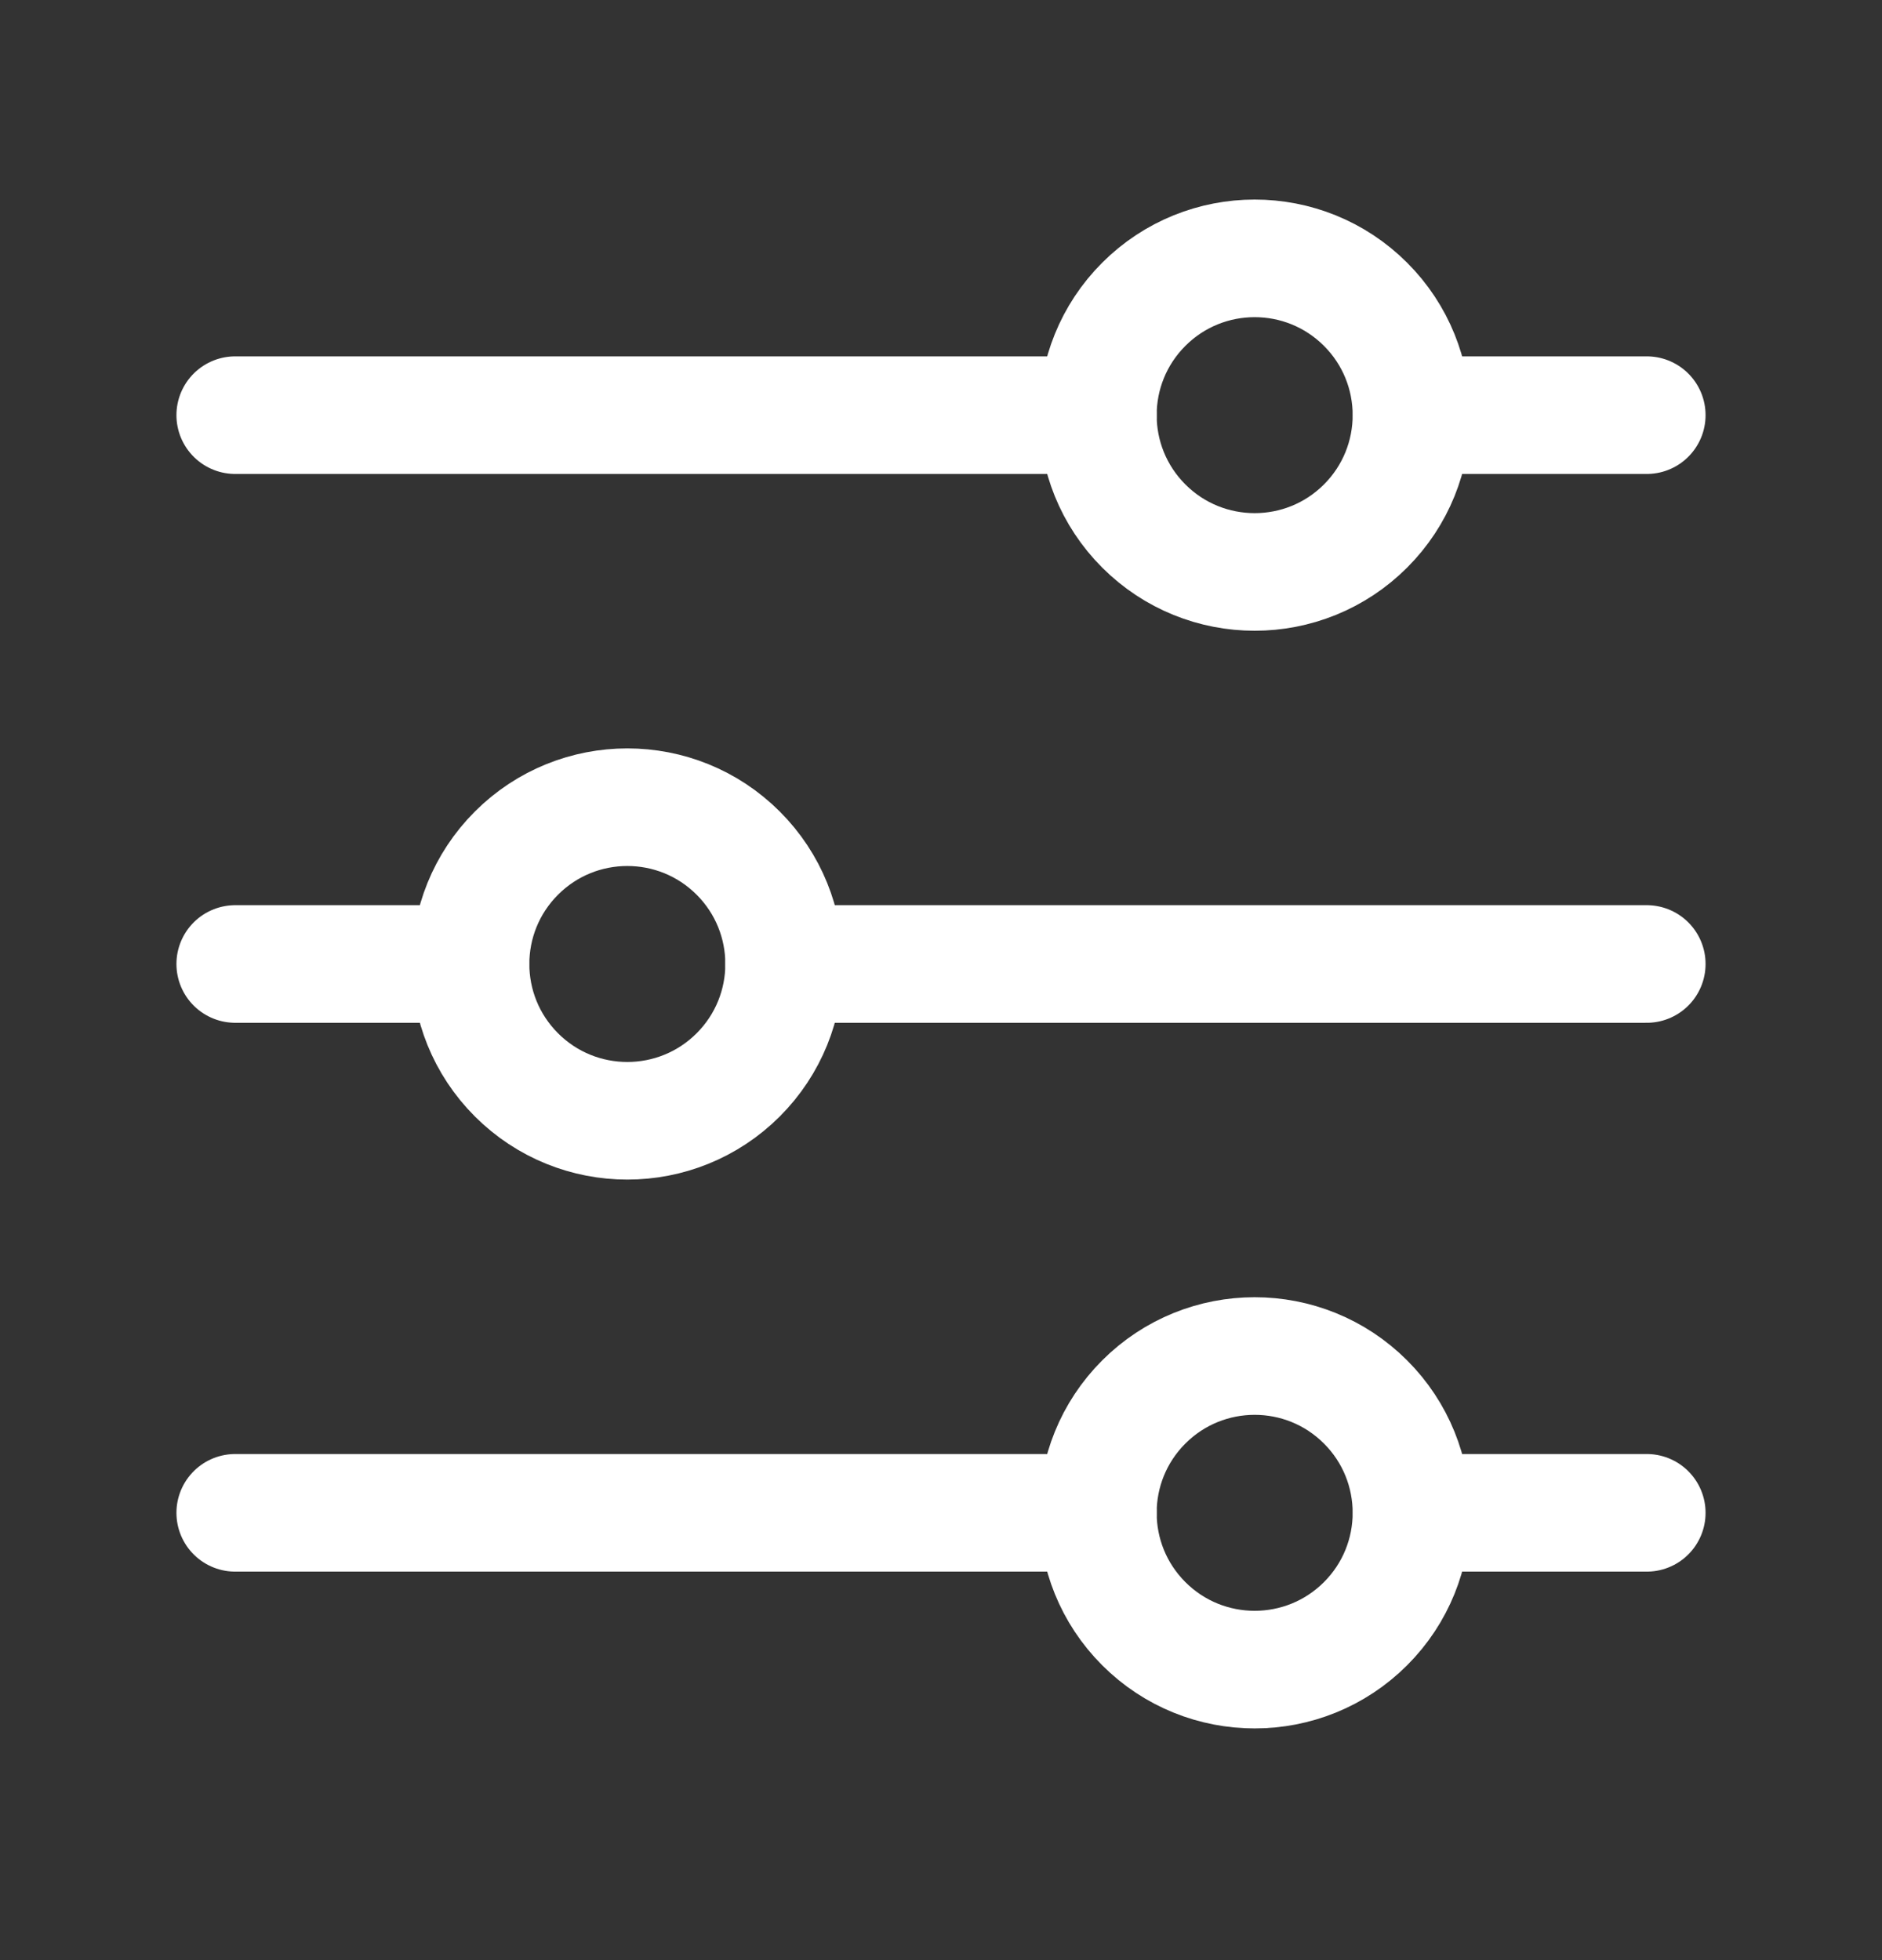
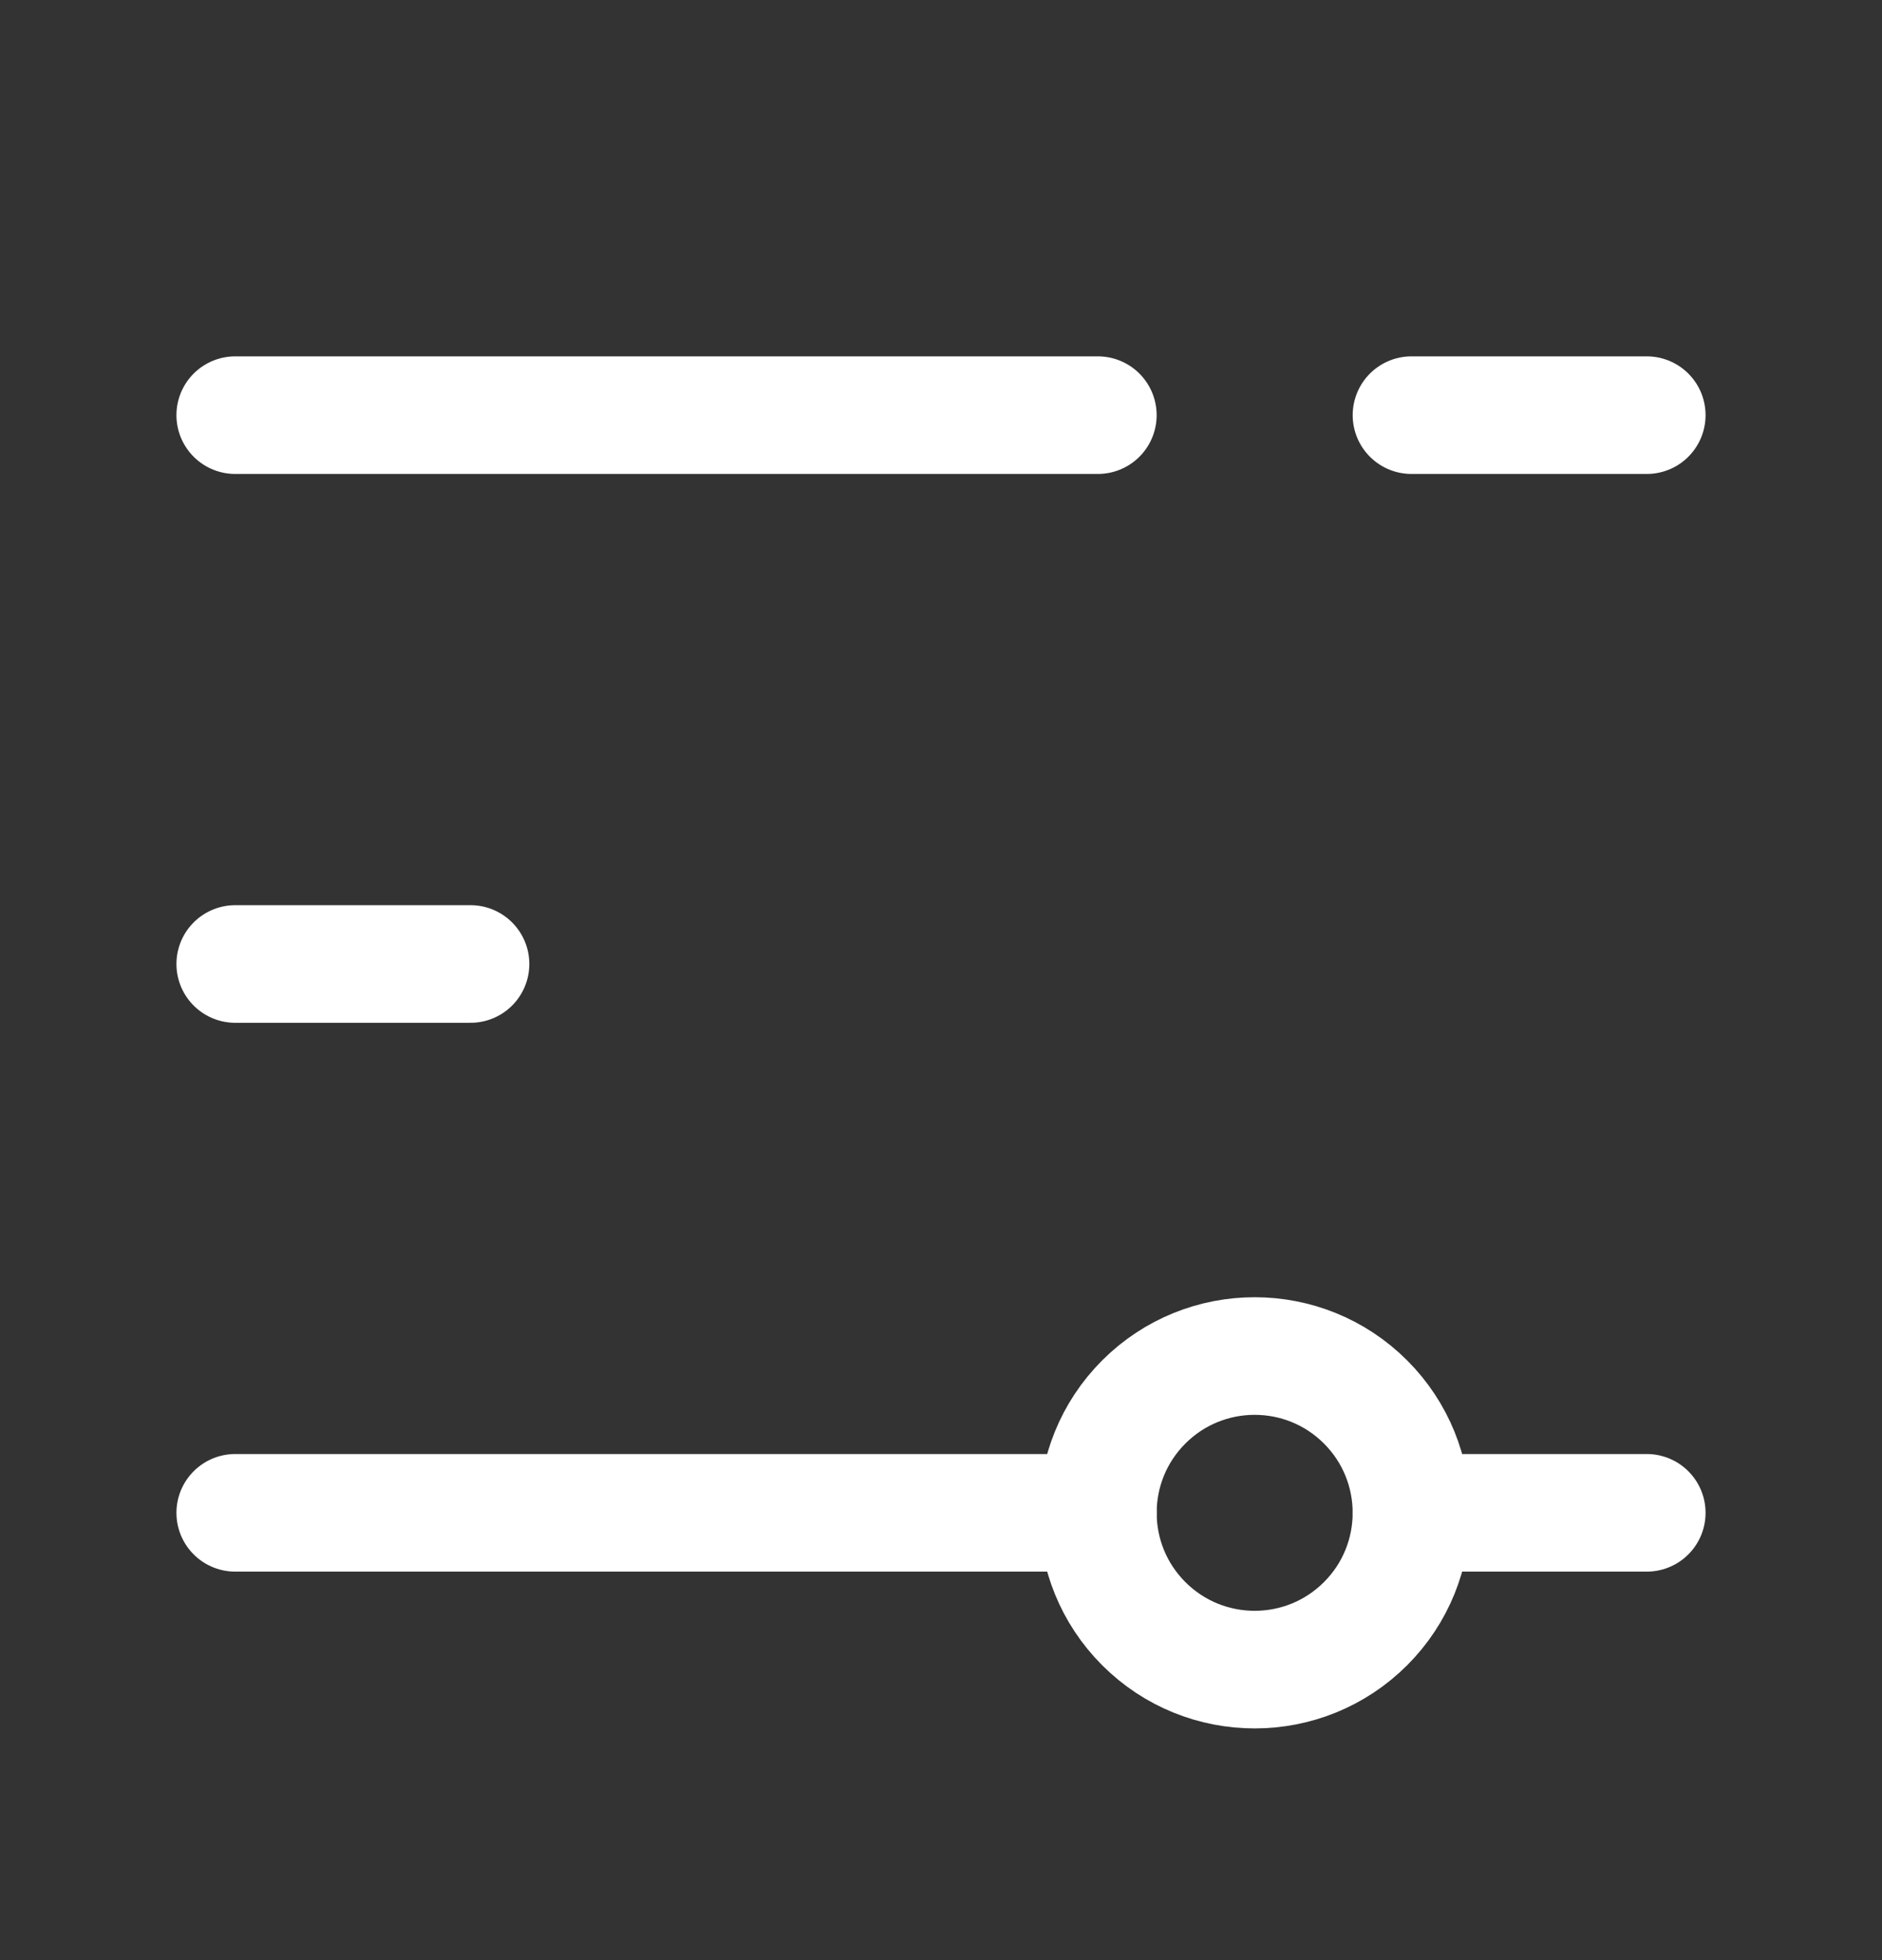
<svg xmlns="http://www.w3.org/2000/svg" width="24" height="25" viewBox="0 0 24 25" fill="none">
  <rect x="0" y="0" width="24" height="25" fill="#333333" stroke="none" />
  <g id="Group">
    <g id="Group_2">
      <path id="Path" d="M18 5.295H21" stroke="white" style="stroke:white;stroke:white;stroke-opacity:1;" stroke-width="1.5" stroke-linecap="round" stroke-linejoin="round" />
      <path id="Path_2" d="M3 5.295H14" stroke="white" style="stroke:white;stroke:white;stroke-opacity:1;" stroke-width="1.5" stroke-linecap="round" stroke-linejoin="round" />
-       <path id="Path_3" d="M10 12.295H21" stroke="white" style="stroke:white;stroke:white;stroke-opacity:1;" stroke-width="1.5" stroke-linecap="round" stroke-linejoin="round" />
      <path id="Path_4" d="M3 12.295H6" stroke="white" style="stroke:white;stroke:white;stroke-opacity:1;" stroke-width="1.5" stroke-linecap="round" stroke-linejoin="round" />
      <path id="Path_5" d="M18 19.295H21" stroke="white" style="stroke:white;stroke:white;stroke-opacity:1;" stroke-width="1.5" stroke-linecap="round" stroke-linejoin="round" />
      <path id="Path_6" d="M3 19.295H14" stroke="white" style="stroke:white;stroke:white;stroke-opacity:1;" stroke-width="1.5" stroke-linecap="round" stroke-linejoin="round" />
-       <path id="Path_7" d="M17.414 3.881C18.195 4.662 18.195 5.928 17.414 6.709C16.633 7.49 15.367 7.49 14.586 6.709C13.805 5.928 13.805 4.662 14.586 3.881C15.367 3.1 16.633 3.1 17.414 3.881" stroke="white" style="stroke:white;stroke:white;stroke-opacity:1;" stroke-width="1.5" stroke-linecap="round" stroke-linejoin="round" />
-       <path id="Path_8" d="M9.414 10.881C10.195 11.662 10.195 12.928 9.414 13.709C8.633 14.49 7.367 14.49 6.586 13.709C5.805 12.928 5.805 11.662 6.586 10.881C7.367 10.1 8.633 10.1 9.414 10.881" stroke="white" style="stroke:white;stroke:white;stroke-opacity:1;" stroke-width="1.5" stroke-linecap="round" stroke-linejoin="round" />
      <path id="Path_9" d="M17.414 17.881C18.195 18.662 18.195 19.928 17.414 20.709C16.633 21.49 15.367 21.49 14.586 20.709C13.805 19.928 13.805 18.662 14.586 17.881C15.367 17.1 16.633 17.1 17.414 17.881" stroke="white" style="stroke:white;stroke:white;stroke-opacity:1;" stroke-width="1.5" stroke-linecap="round" stroke-linejoin="round" />
    </g>
  </g>
</svg>